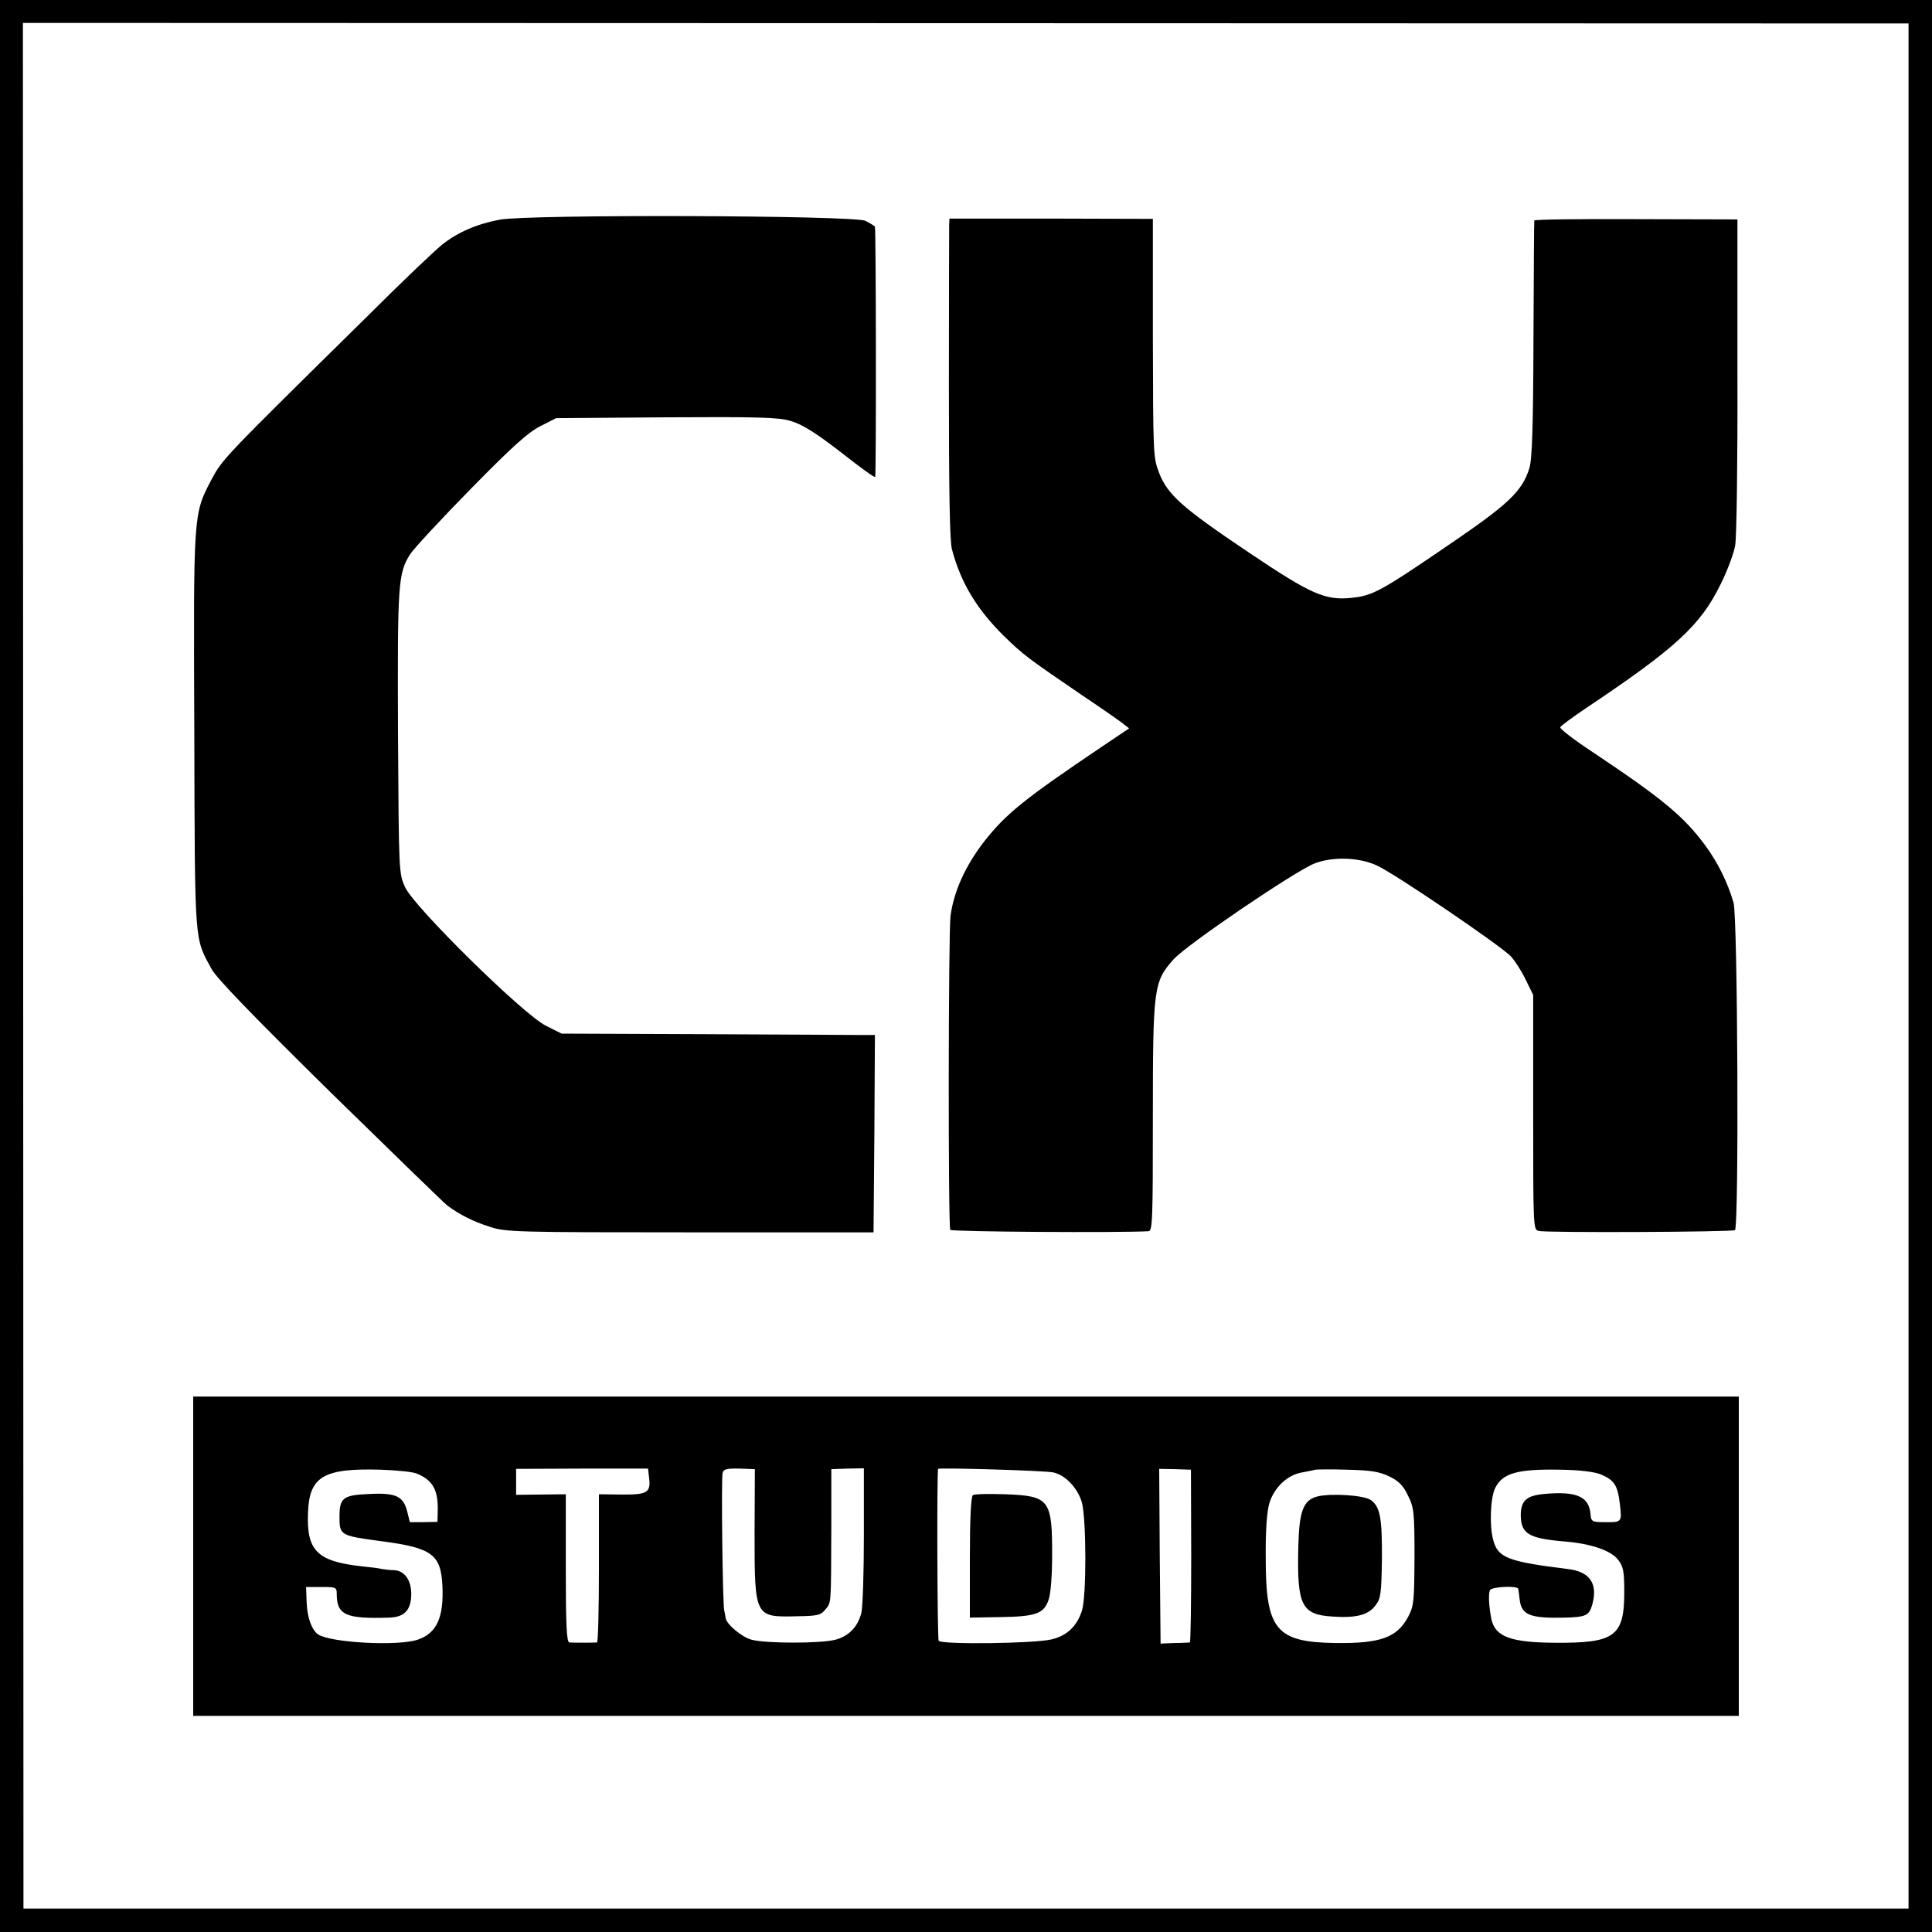
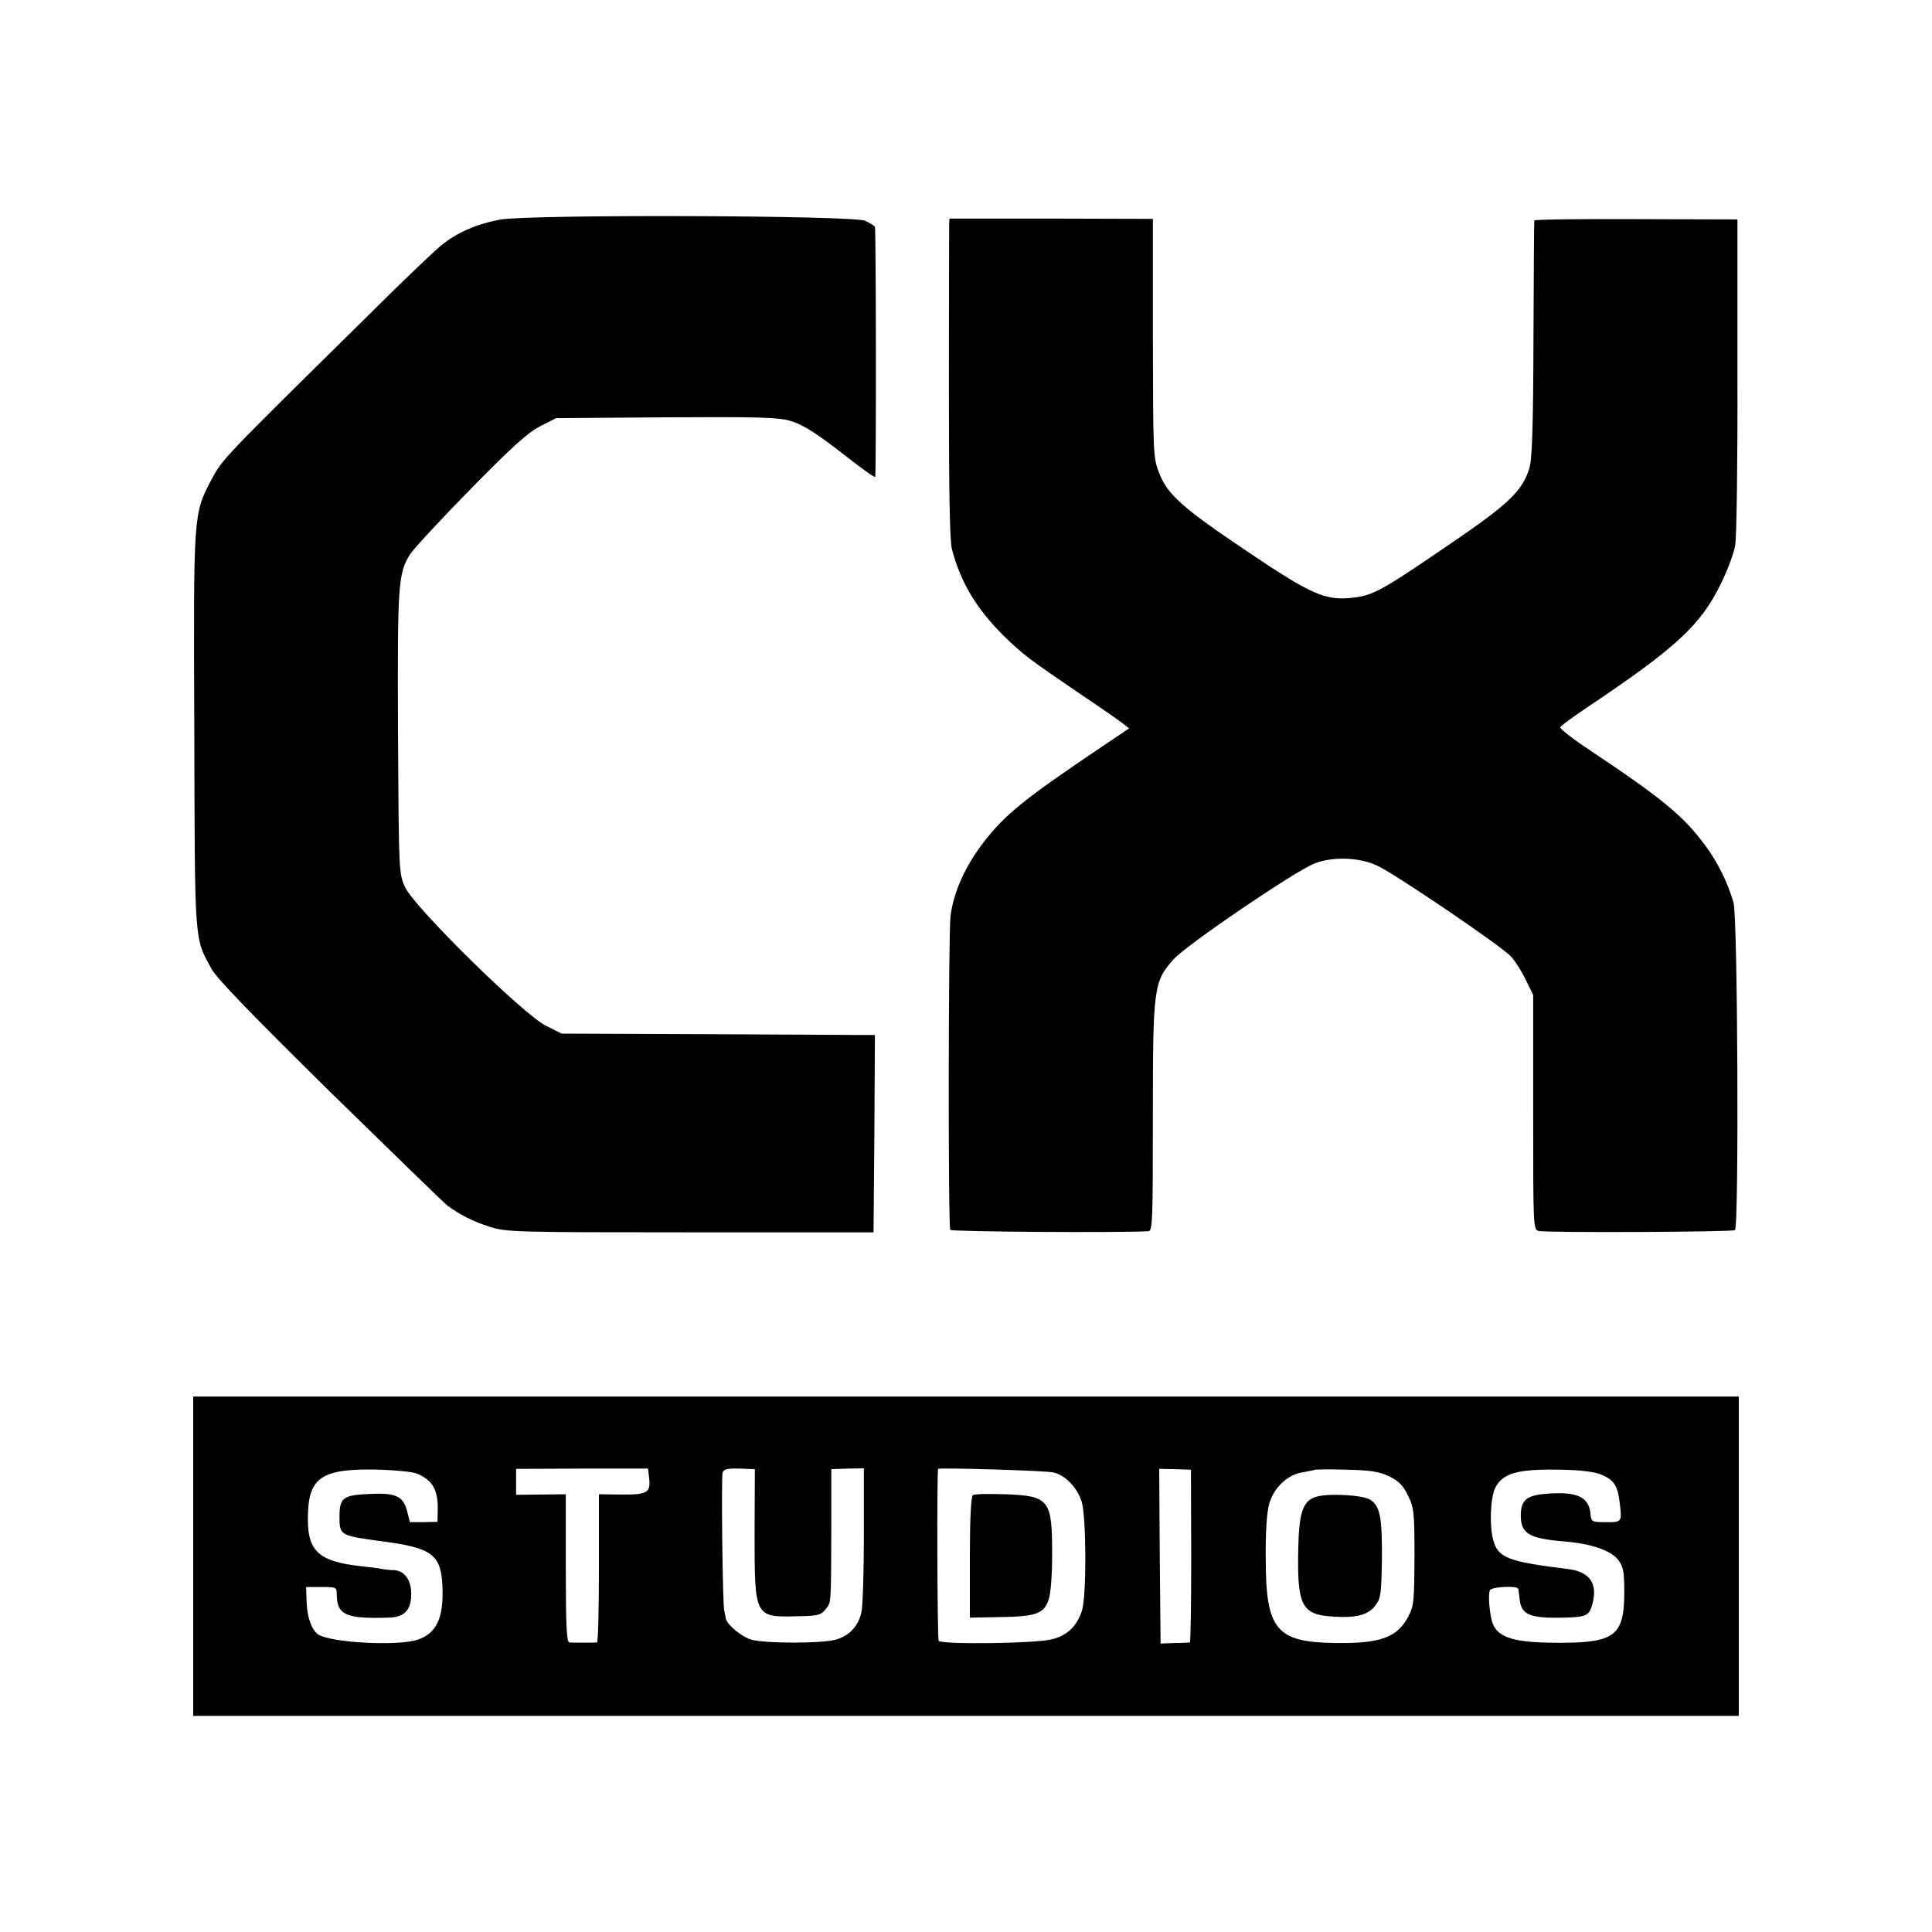
<svg xmlns="http://www.w3.org/2000/svg" version="1.0" width="700pt" height="700pt" viewBox="0 0 700 700" preserveAspectRatio="xMidYMid meet">
  <g transform="translate(0,700) scale(0.1,-0.1)" fill="#000000" stroke="none">
-     <path d="M0 3500 l0 -3500 3500 0 3500 0 0 3500 0 3500 -3500 0 -3500 0 0 -3500z m6915 0 l0 -3415 -3415 0 -3415 0 -1 3416 -1 3416 3416 -1 3416 -1 0 -3415z" />
    <path d="M1810 6204 c-84 -16 -153 -46 -210 -92 -25 -20 -146 -135 -268 -257 -529 -521 -525 -517 -566 -593 -66 -126 -65 -117 -62 -912 2 -782 0 -745 62 -860 18 -34 149 -169 429 -445 222 -217 413 -403 426 -413 43 -32 93 -58 154 -77 57 -19 93 -20 725 -20 l665 0 3 358 2 357 -52 0 c-29 0 -285 2 -568 3 l-515 2 -56 28 c-81 39 -478 430 -511 502 -23 50 -23 52 -26 560 -2 540 0 577 44 647 13 20 111 126 219 236 151 154 209 206 253 228 l57 29 399 3 c333 2 407 0 450 -13 45 -13 95 -45 200 -127 56 -44 106 -80 107 -76 4 13 3 901 -1 907 -3 3 -18 13 -35 21 -42 20 -1224 24 -1325 4z" />
    <path d="M3439 6187 c0 -12 -1 -272 -1 -577 0 -394 3 -568 11 -600 32 -121 89 -216 188 -314 72 -70 87 -81 288 -218 66 -44 130 -89 143 -99 l23 -18 -101 -68 c-279 -188 -346 -242 -425 -343 -67 -87 -109 -179 -121 -268 -8 -56 -9 -1126 -1 -1138 4 -7 607 -11 718 -5 15 1 16 41 16 414 0 468 3 490 74 570 45 52 444 323 513 349 66 25 161 22 225 -8 64 -29 448 -290 485 -329 15 -16 40 -55 54 -85 l27 -55 0 -425 c0 -417 0 -425 20 -430 27 -7 700 -4 711 3 15 9 10 1132 -5 1186 -21 73 -57 146 -102 207 -79 107 -155 170 -416 344 -62 41 -111 79 -110 85 2 5 44 36 93 69 326 218 415 300 488 449 25 50 49 115 53 142 5 28 9 304 8 615 l0 565 -367 1 c-203 1 -368 -1 -369 -5 -1 -3 -2 -197 -3 -431 -1 -322 -5 -435 -15 -467 -27 -84 -74 -129 -296 -280 -242 -165 -271 -181 -347 -189 -96 -10 -146 11 -376 166 -241 162 -292 208 -323 288 -21 55 -21 70 -22 488 l0 431 -368 1 -369 0 -1 -21z" />
    <path d="M700 1362 l0 -579 2800 0 2800 0 0 579 0 578 -2800 0 -2800 0 0 -578z m810 299 c58 -24 78 -59 76 -136 l-1 -39 -50 -1 -50 0 -10 40 c-14 54 -41 67 -137 62 -96 -4 -108 -14 -108 -83 0 -67 3 -68 151 -88 185 -24 217 -48 222 -164 5 -113 -21 -170 -90 -193 -72 -24 -314 -11 -360 19 -23 15 -40 61 -42 116 l-2 56 55 0 c53 0 56 -1 56 -24 0 -77 31 -92 188 -87 57 1 82 27 82 86 0 51 -25 84 -62 86 -13 0 -32 2 -43 4 -11 3 -45 7 -75 10 -162 18 -200 57 -194 196 5 130 57 160 264 154 58 -2 116 -8 130 -14z m842 -17 c6 -52 -7 -60 -101 -59 l-81 1 0 -268 c0 -147 -3 -268 -7 -269 -13 -1 -87 -1 -100 0 -10 1 -13 62 -13 269 l0 268 -90 -1 -90 -1 0 47 0 47 239 1 239 0 4 -35z m382 -198 c0 -306 0 -306 155 -302 74 1 85 4 102 25 21 26 20 13 21 297 l0 211 59 2 59 1 0 -242 c0 -134 -4 -260 -9 -281 -12 -50 -45 -85 -94 -98 -53 -14 -251 -14 -304 0 -36 10 -91 56 -94 79 0 4 -3 16 -5 27 -6 26 -11 475 -6 498 4 14 14 17 61 16 l56 -2 -1 -231z m1083 219 c44 -10 88 -57 103 -109 16 -60 17 -340 0 -392 -18 -56 -54 -91 -111 -104 -62 -15 -398 -19 -408 -5 -5 7 -7 609 -2 623 2 5 388 -6 418 -13z m499 -302 c0 -172 -2 -313 -5 -314 -3 0 -28 -2 -56 -2 l-50 -2 -3 317 -2 316 57 -1 58 -2 1 -312z m717 288 c35 -17 51 -33 68 -69 22 -44 24 -59 24 -222 -1 -162 -2 -178 -23 -218 -40 -75 -100 -97 -263 -95 -216 3 -253 48 -253 307 -1 99 4 168 13 199 17 57 65 103 118 112 21 4 43 8 48 10 6 1 58 2 116 0 86 -2 116 -7 152 -24z m767 7 c49 -21 61 -39 69 -107 8 -67 8 -67 -59 -66 -41 0 -45 3 -47 27 -5 66 -50 86 -169 75 -63 -6 -83 -24 -84 -75 0 -69 28 -86 158 -97 98 -8 170 -33 196 -68 18 -24 21 -43 21 -115 0 -161 -34 -186 -253 -184 -158 1 -214 22 -228 84 -9 42 -12 91 -6 106 4 13 101 18 103 5 1 -5 3 -21 5 -38 6 -57 39 -69 164 -66 77 2 88 8 99 47 21 76 -8 119 -87 129 -220 27 -255 41 -272 106 -14 52 -10 151 7 187 27 55 81 70 238 67 70 -1 123 -8 145 -17z" />
    <path d="M3525 1583 c-7 -5 -11 -88 -11 -226 l0 -218 111 2 c129 2 158 12 175 65 7 20 12 89 12 153 1 208 -9 221 -169 227 -59 2 -113 1 -118 -3z" />
    <path d="M4773 1578 c-51 -13 -66 -53 -69 -183 -5 -211 11 -245 123 -252 86 -6 131 5 157 41 19 24 21 43 23 168 1 151 -7 191 -42 214 -26 17 -145 24 -192 12z" />
  </g>
</svg>